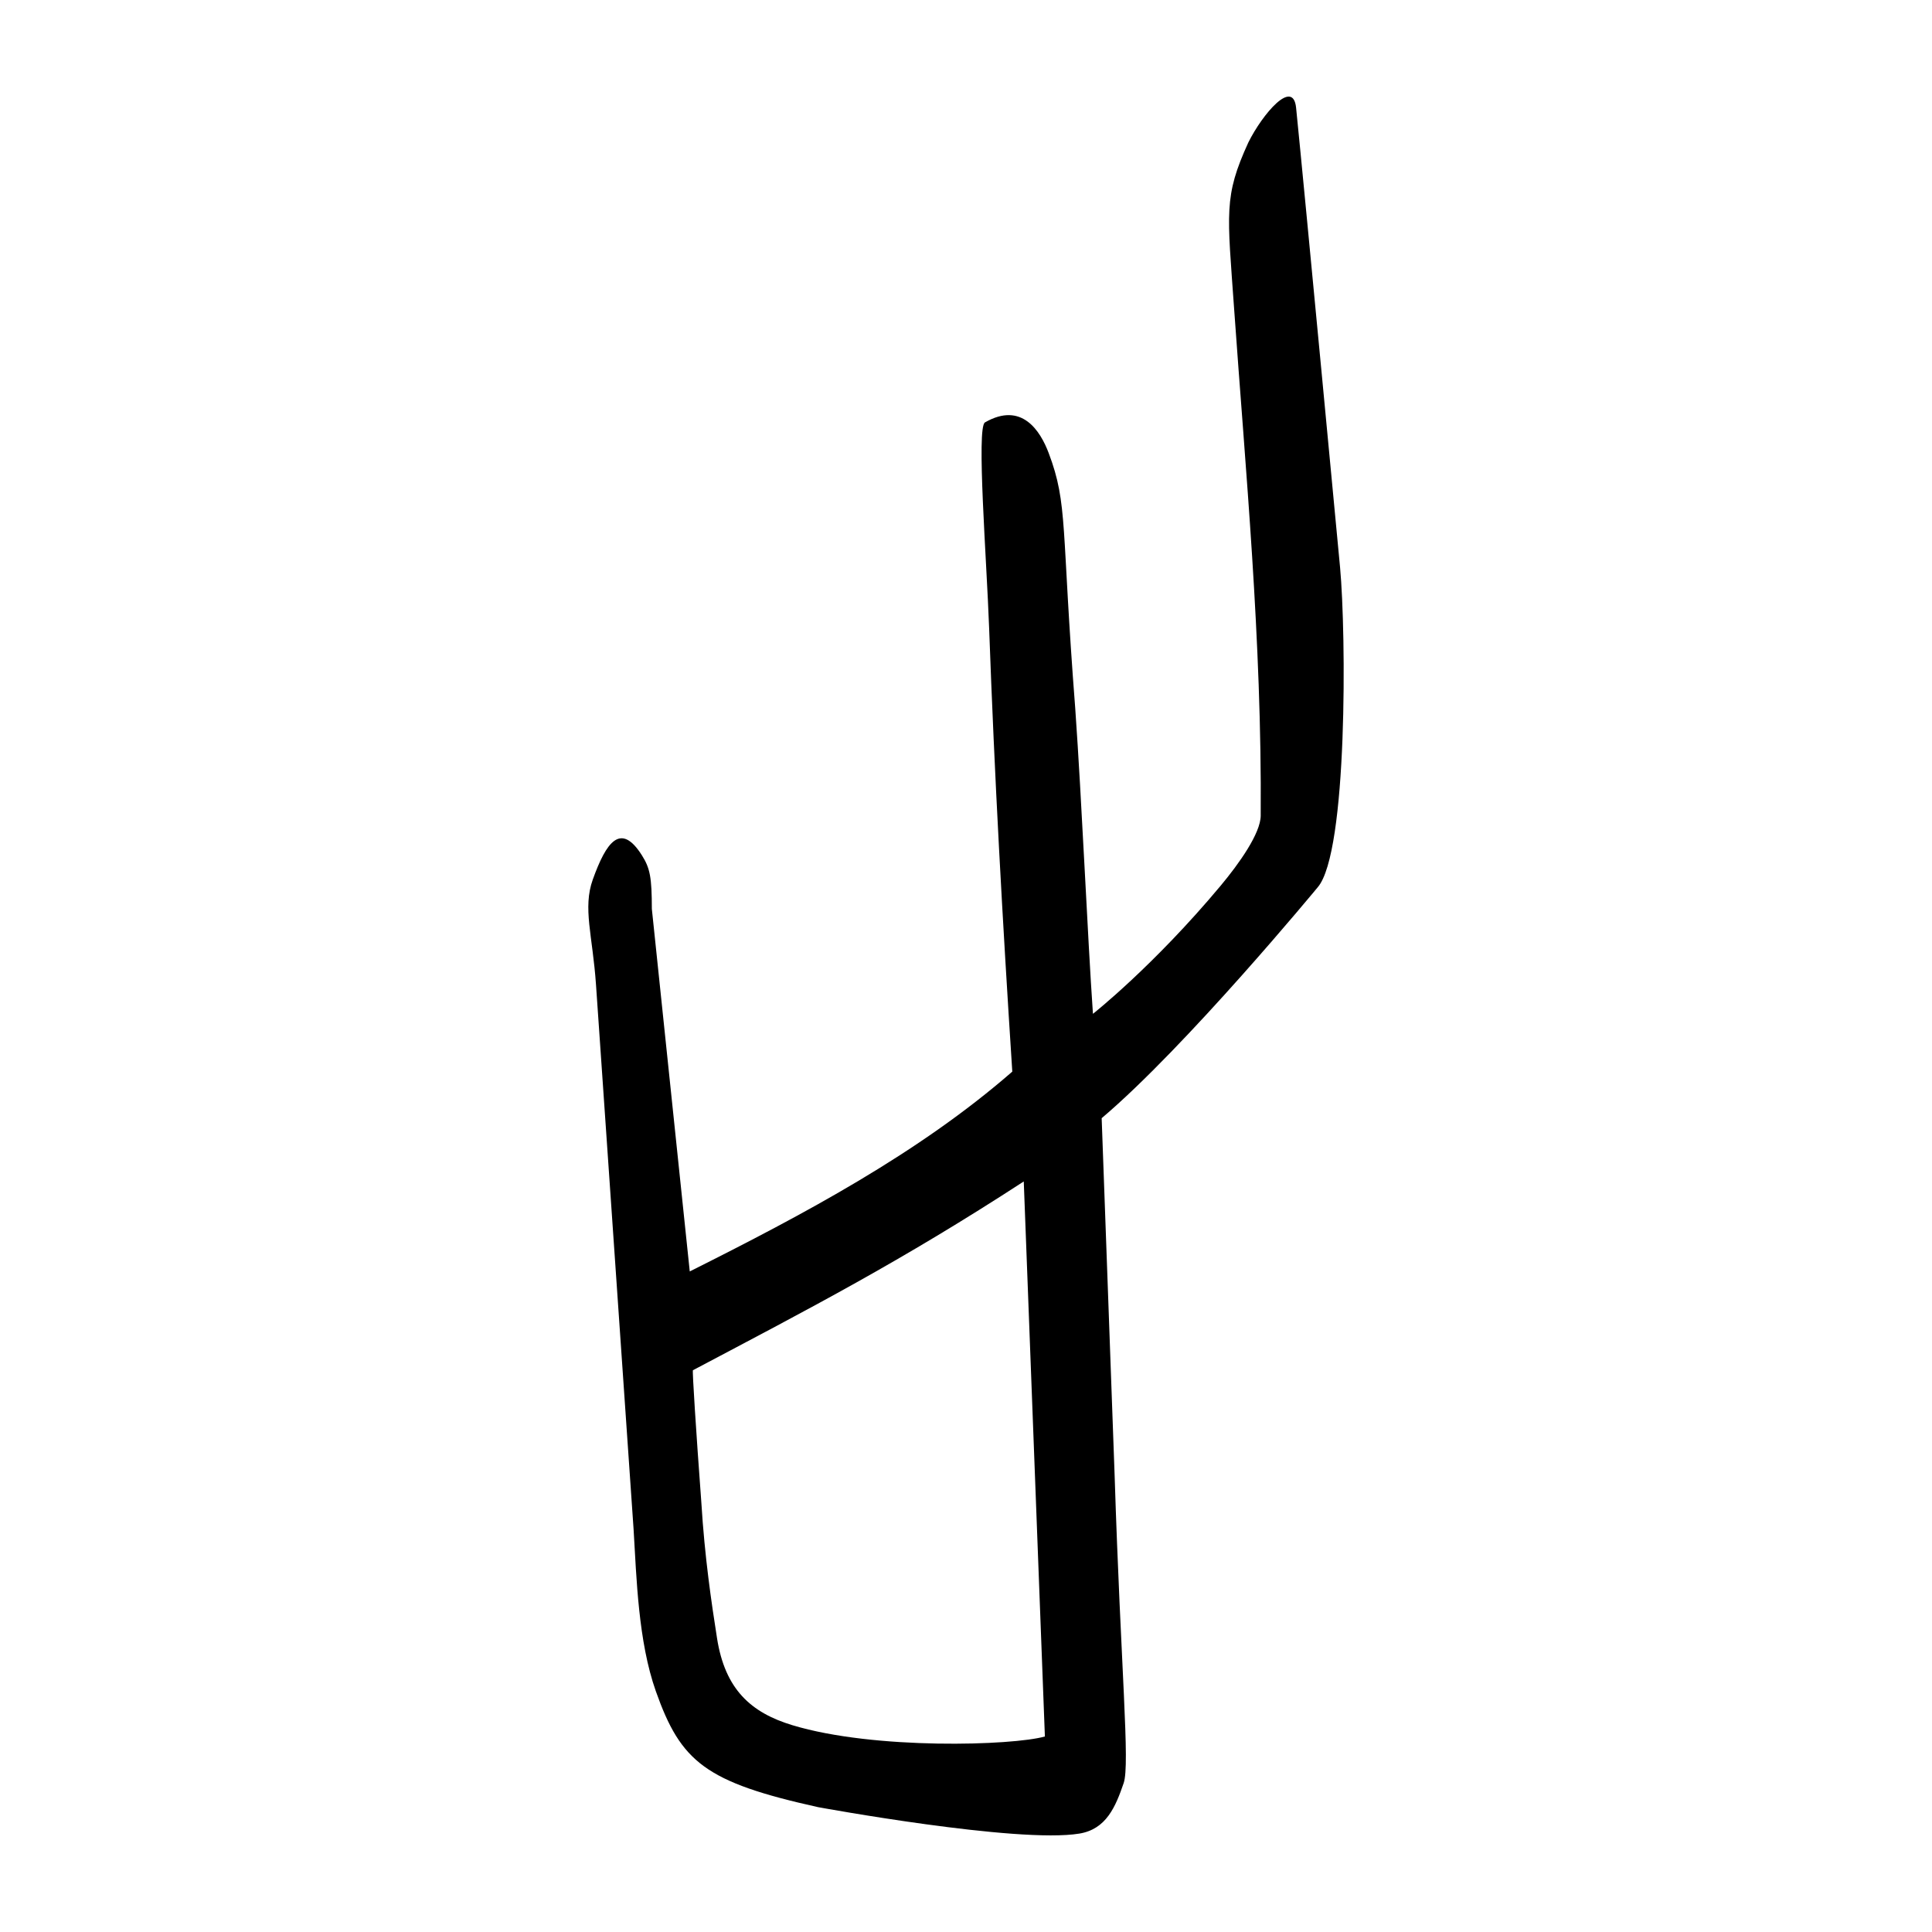
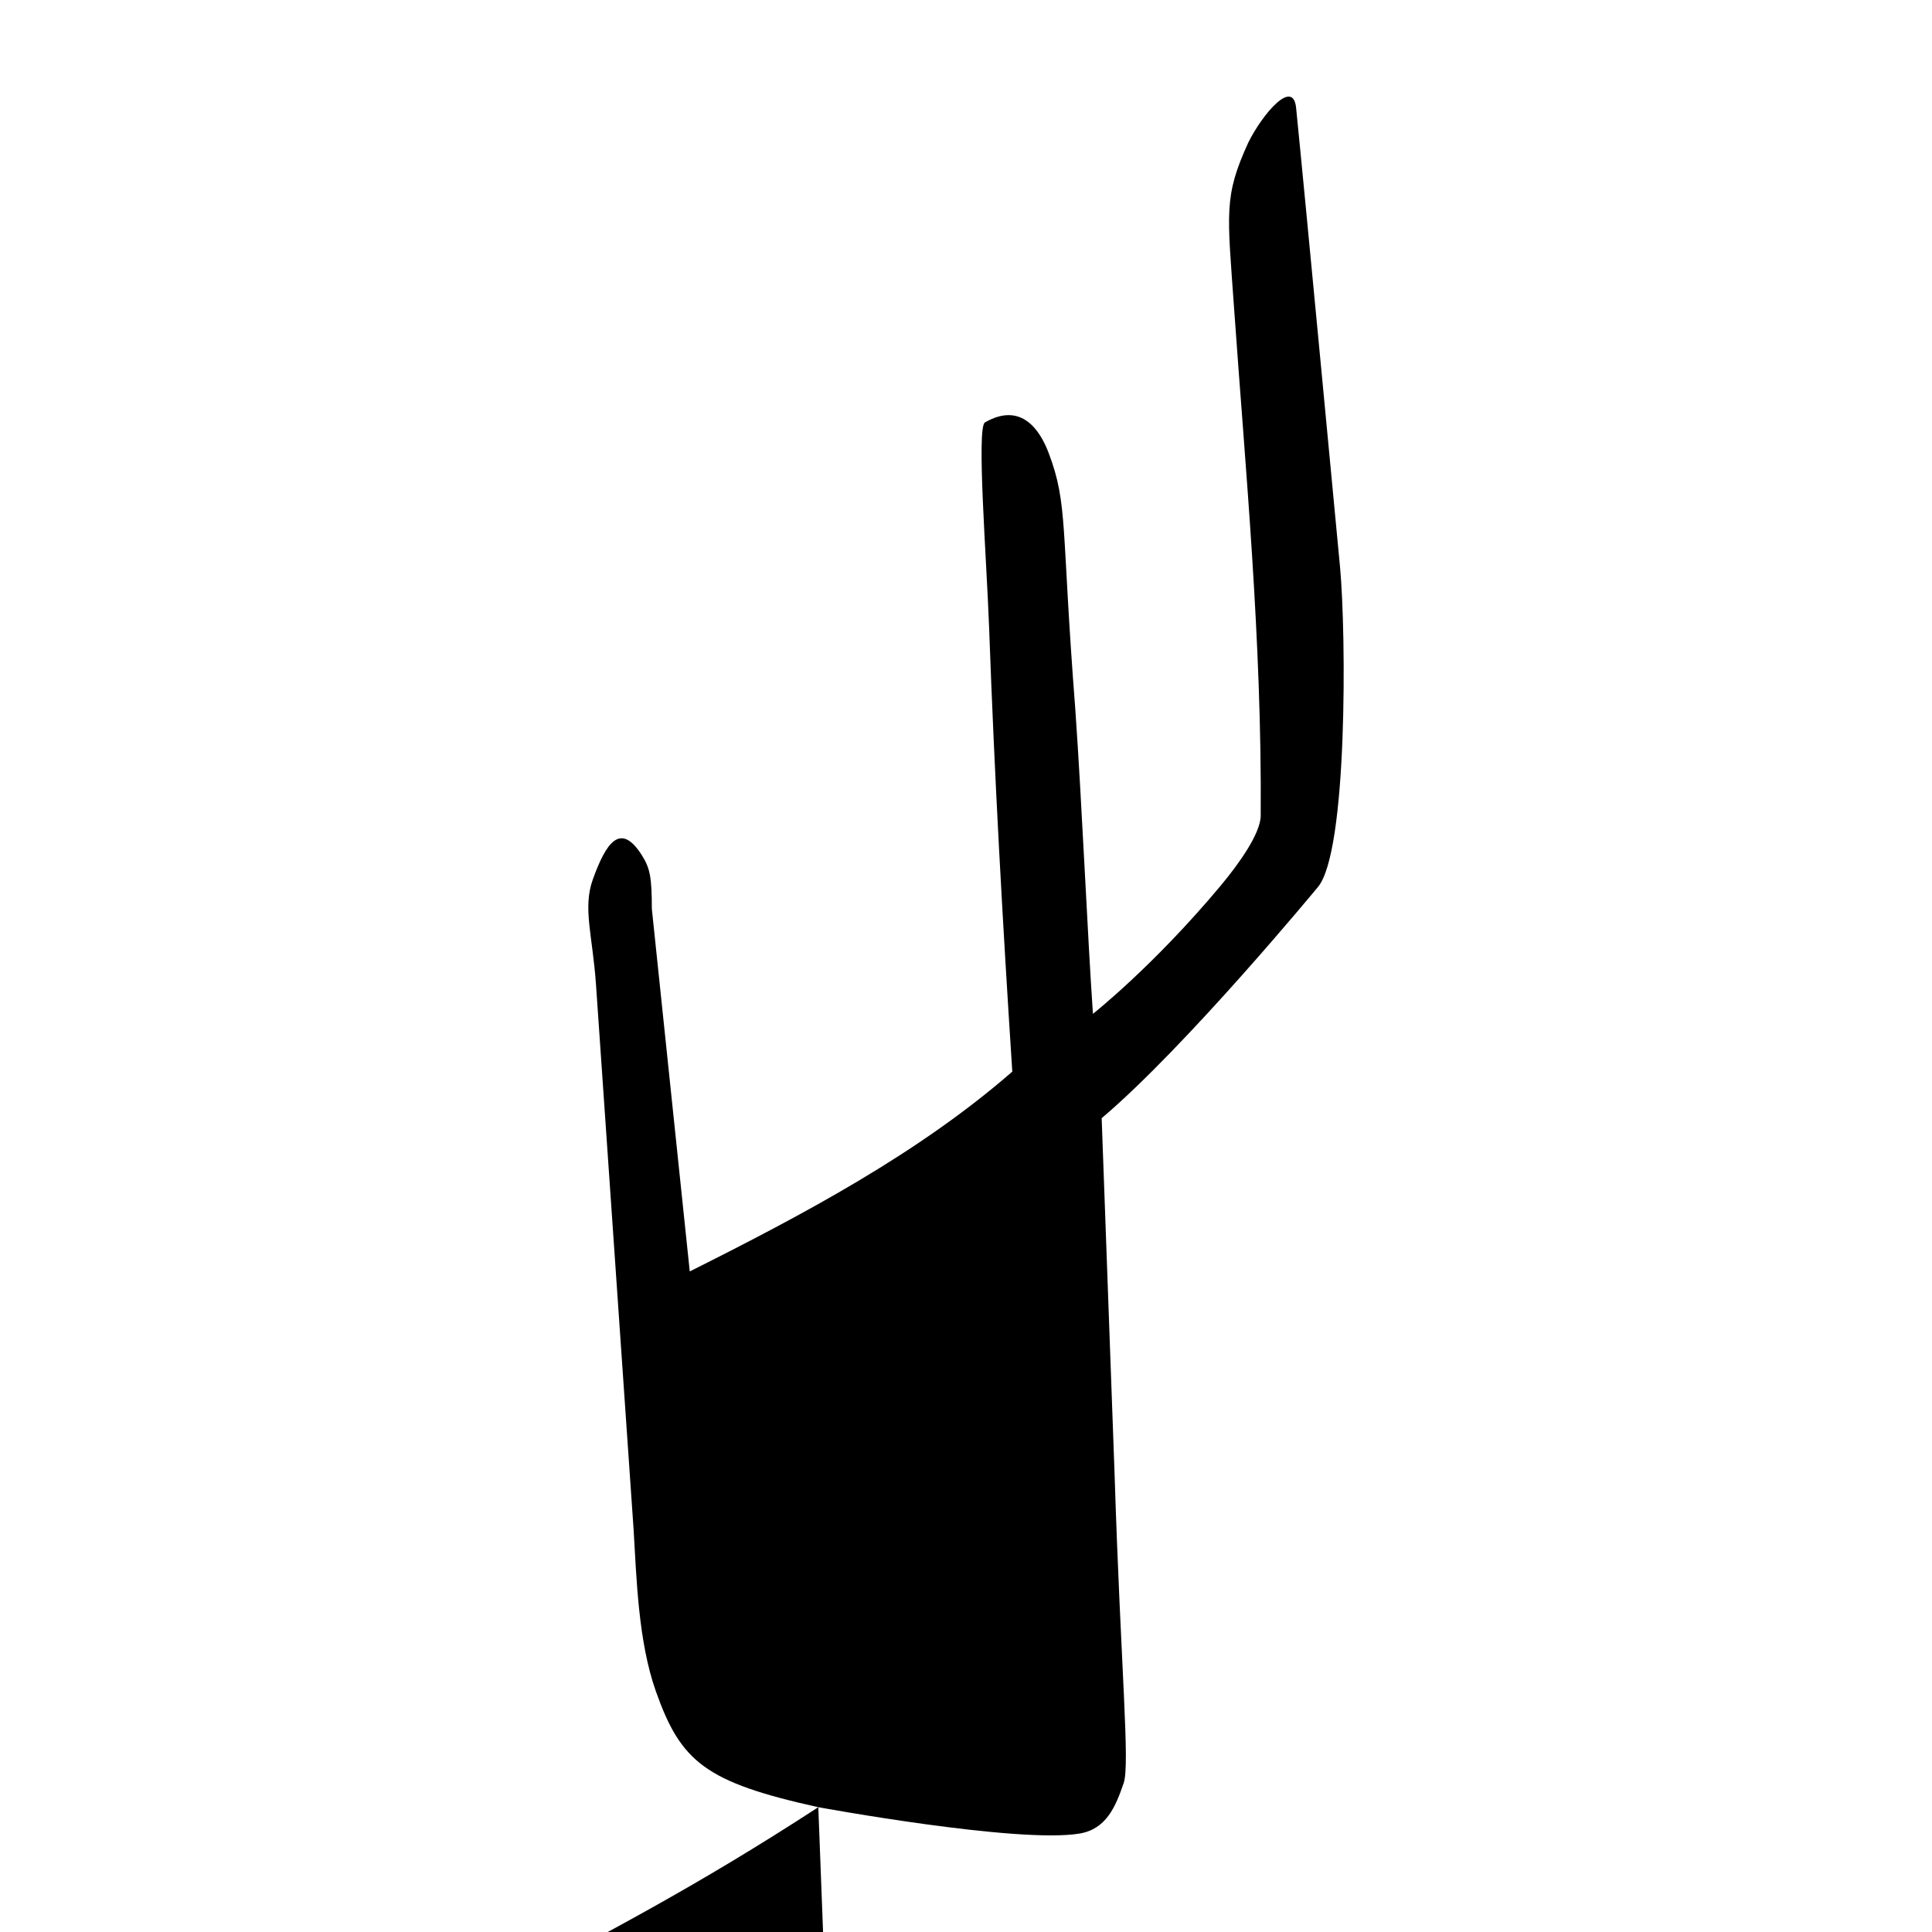
<svg xmlns="http://www.w3.org/2000/svg" viewBox="0 0 300 300" height="300" width="300" id="svg524" version="1.1">
  <defs id="defs528" />
-   <path id="path534" d="m 127.067,280.621 c -17.547,-3.885 -21.339,-7.022 -25.226,-18.001 -2.743,-7.75 -2.999,-17.563 -3.46,-25.178 l -5.837,-84.57 c -0.525,-7.607 -2.085,-11.868 -0.496,-16.299 2.074,-5.782 4.319,-9.005 7.635,-3.747 1.264,2.004 1.529,3.44 1.535,8.307 l 5.886,56.295 c 17.755,-8.894 35.541,-18.352 50.083,-31.028 -1.54,-23.806 -2.765,-45.913 -3.597,-68.893 -0.385,-10.634 -1.992,-31.143 -0.645,-31.917 5.716,-3.287 8.596,1.318 9.894,4.758 3.028,8.023 1.926,11.392 4.122,39.633 1.04,14.709 1.914,35.458 2.75,47.446 0,0 9.399,-7.406 19.834,-19.899 2.873,-3.44 6.197,-8.133 6.216,-10.865 0.198,-27.3 -2.376,-53.779 -4.123,-78.636 -1.059,-15.068 -1.653,-17.477 2.208,-25.916 2.206,-4.423 6.944,-10 7.411,-5.37 1.395,13.806 6.828,71.37 6.828,71.37 0.954,10.315 1.192,44.225 -3.463,49.655 0,0 -20.43,24.762 -33.556,35.866 l 2.009,55.368 c 0.962,30.327 2.418,44.933 1.405,47.886 -1.257,3.664 -2.692,7.136 -6.857,7.83 -9.598,1.6 -40.558,-4.096 -40.558,-4.096 z m 35.183,-10.98 -3.281,-86.186 c -19.045,12.397 -33.164,19.685 -51.373,29.316 -0.109,0.098 0.479,9.33 1.307,20.516 0.52,8.545 1.58,15.63 2.438,21.1 1.243,7.924 5.248,11.547 11.69,13.498 12.755,3.861 34.244,3.17 39.219,1.756 z" style="fill:#000000;stroke-width:0.692" />
+   <path id="path534" d="m 127.067,280.621 c -17.547,-3.885 -21.339,-7.022 -25.226,-18.001 -2.743,-7.75 -2.999,-17.563 -3.46,-25.178 l -5.837,-84.57 c -0.525,-7.607 -2.085,-11.868 -0.496,-16.299 2.074,-5.782 4.319,-9.005 7.635,-3.747 1.264,2.004 1.529,3.44 1.535,8.307 l 5.886,56.295 c 17.755,-8.894 35.541,-18.352 50.083,-31.028 -1.54,-23.806 -2.765,-45.913 -3.597,-68.893 -0.385,-10.634 -1.992,-31.143 -0.645,-31.917 5.716,-3.287 8.596,1.318 9.894,4.758 3.028,8.023 1.926,11.392 4.122,39.633 1.04,14.709 1.914,35.458 2.75,47.446 0,0 9.399,-7.406 19.834,-19.899 2.873,-3.44 6.197,-8.133 6.216,-10.865 0.198,-27.3 -2.376,-53.779 -4.123,-78.636 -1.059,-15.068 -1.653,-17.477 2.208,-25.916 2.206,-4.423 6.944,-10 7.411,-5.37 1.395,13.806 6.828,71.37 6.828,71.37 0.954,10.315 1.192,44.225 -3.463,49.655 0,0 -20.43,24.762 -33.556,35.866 l 2.009,55.368 c 0.962,30.327 2.418,44.933 1.405,47.886 -1.257,3.664 -2.692,7.136 -6.857,7.83 -9.598,1.6 -40.558,-4.096 -40.558,-4.096 z c -19.045,12.397 -33.164,19.685 -51.373,29.316 -0.109,0.098 0.479,9.33 1.307,20.516 0.52,8.545 1.58,15.63 2.438,21.1 1.243,7.924 5.248,11.547 11.69,13.498 12.755,3.861 34.244,3.17 39.219,1.756 z" style="fill:#000000;stroke-width:0.692" />
</svg>